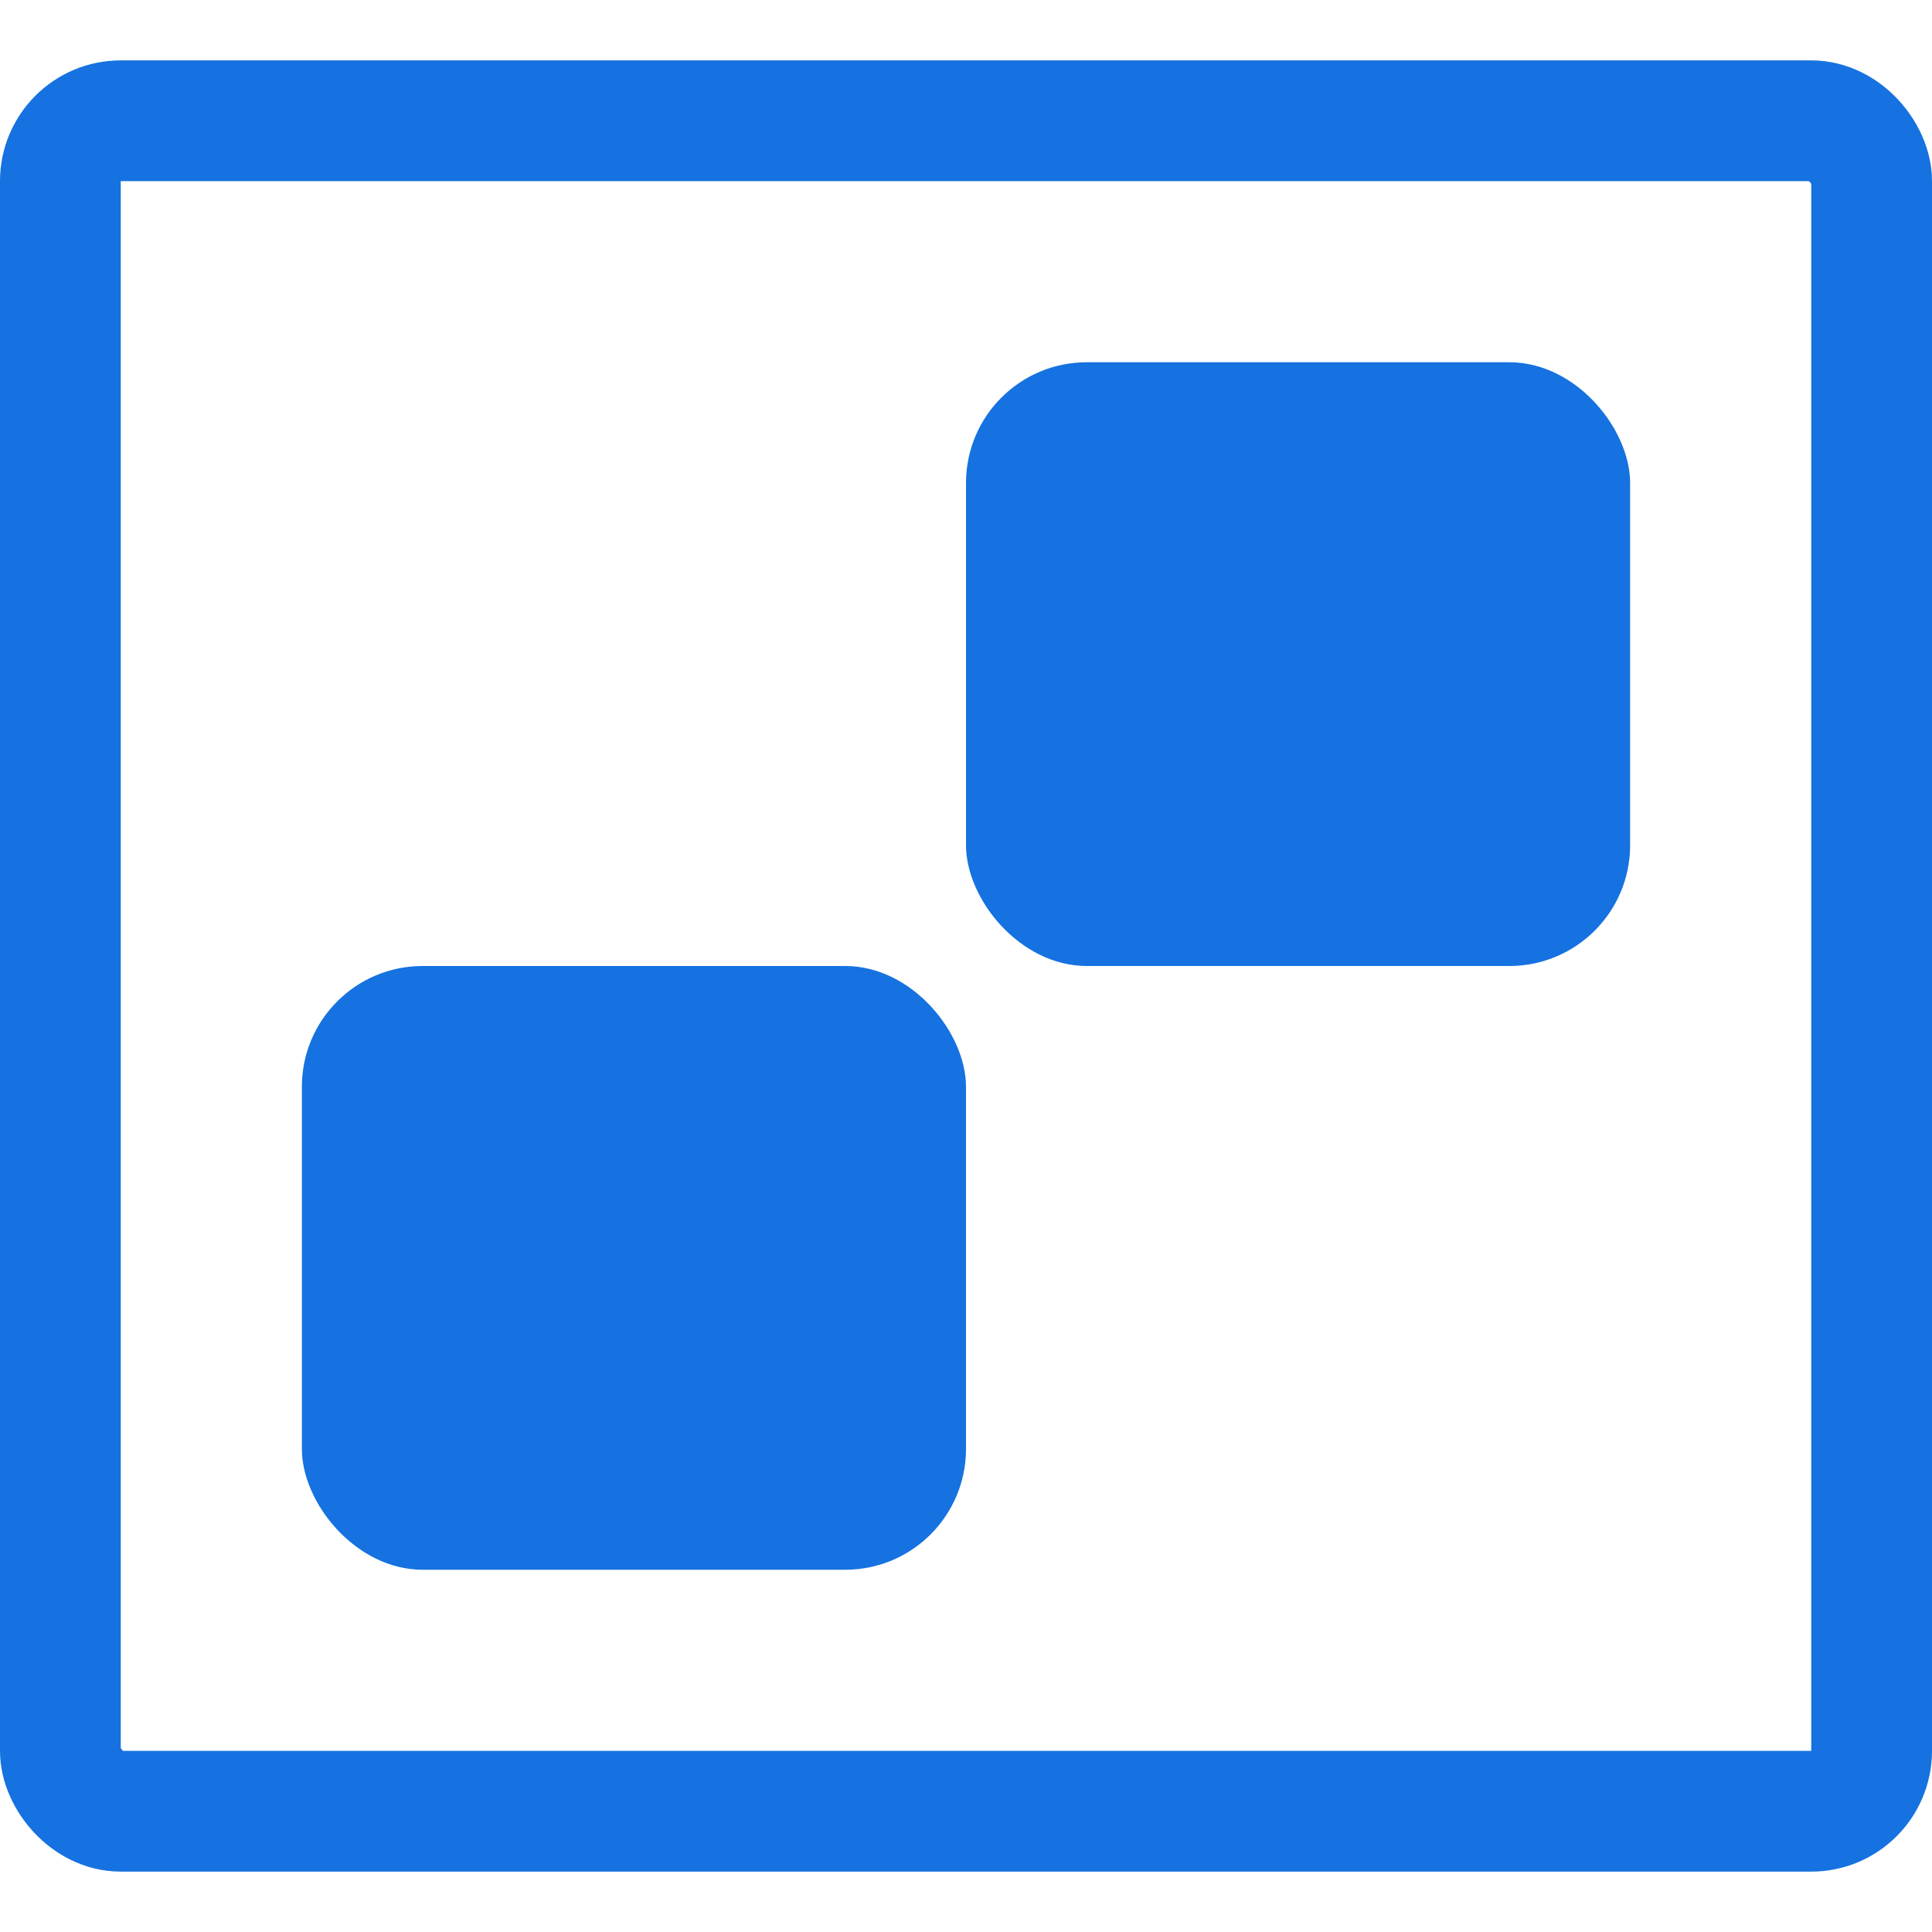
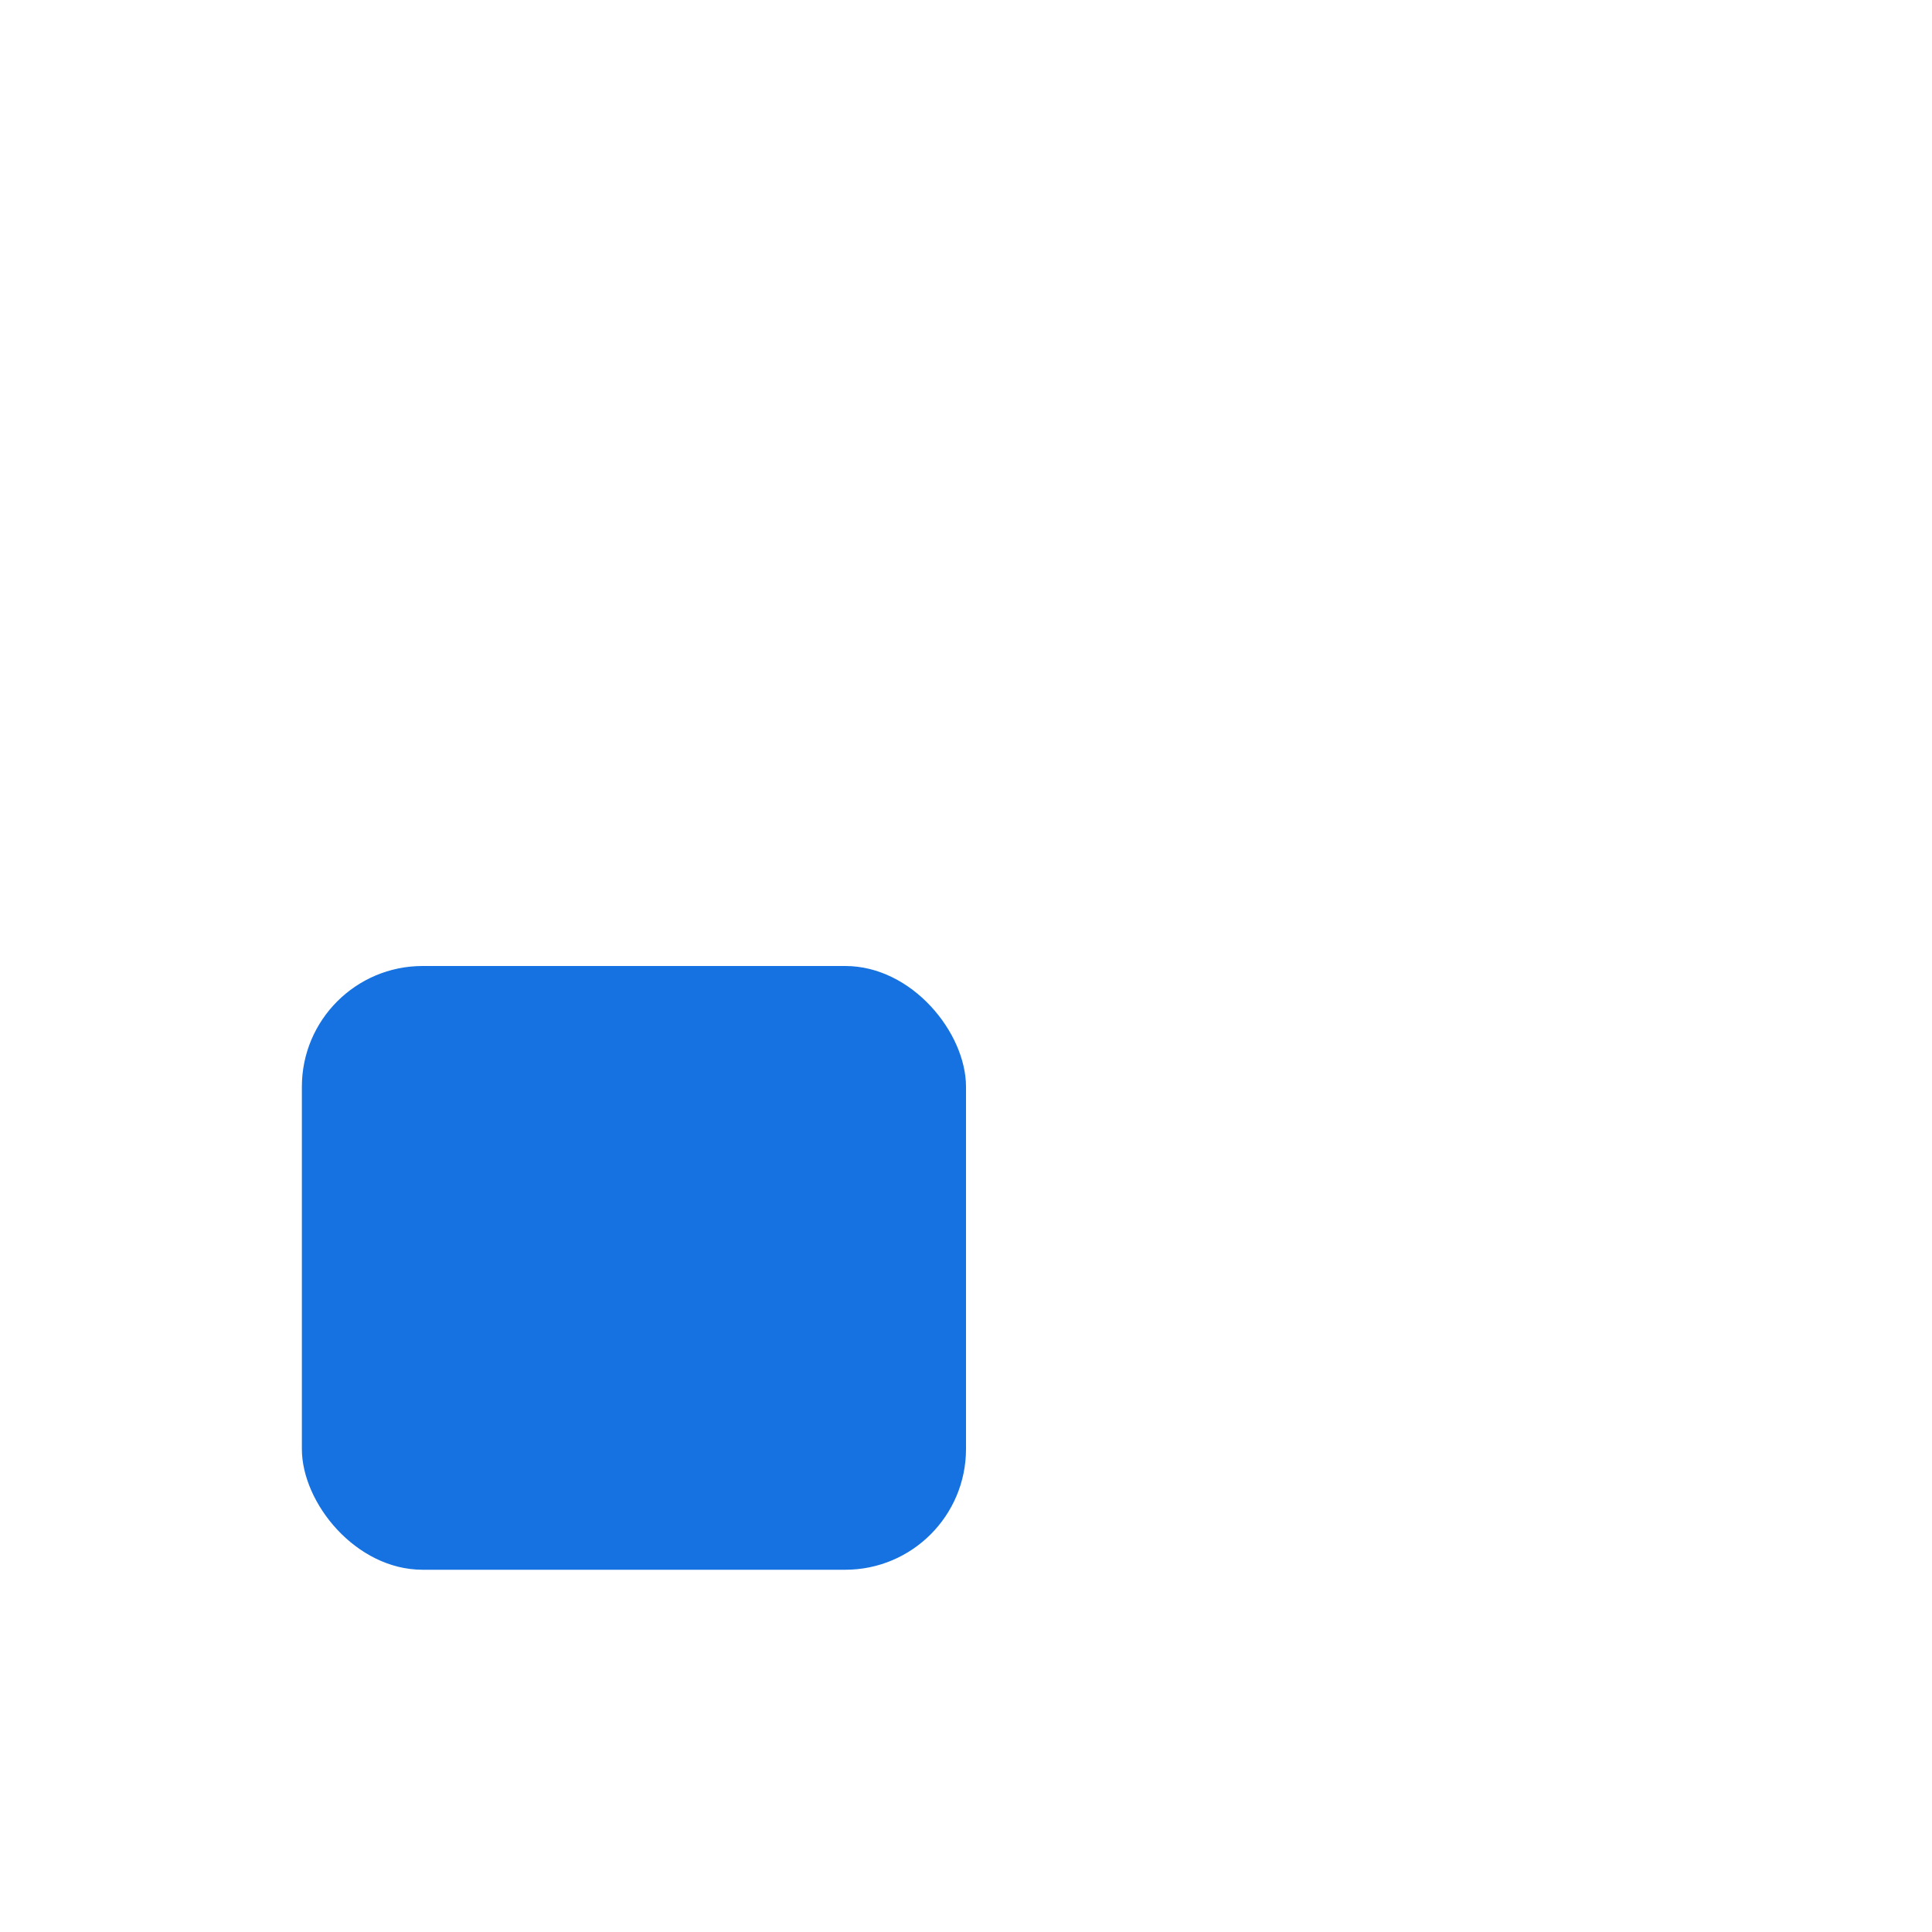
<svg xmlns="http://www.w3.org/2000/svg" width="32" height="32" viewBox="0 0 32 32" fill="none">
  <rect x="5" y="16" width="11" height="10" rx="2" fill="#1572E0" />
-   <rect x="16" y="6" width="11" height="10" rx="2" fill="#1572E0" />
-   <rect x="1" y="2" width="30" height="28" rx="1" stroke="#1572E0" stroke-width="2" />
</svg>